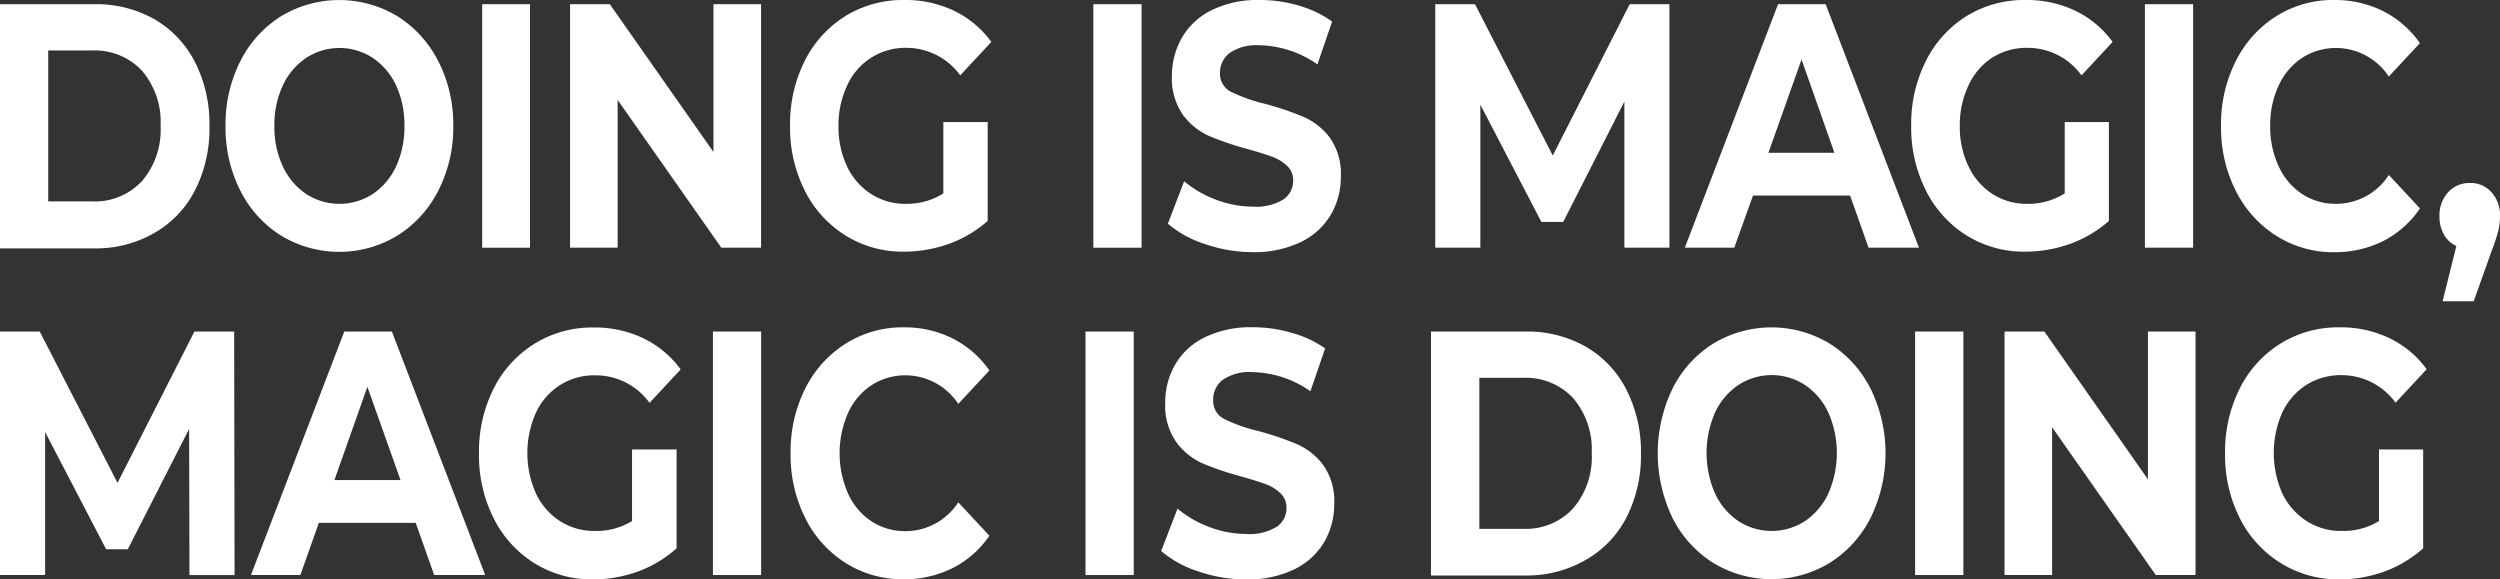
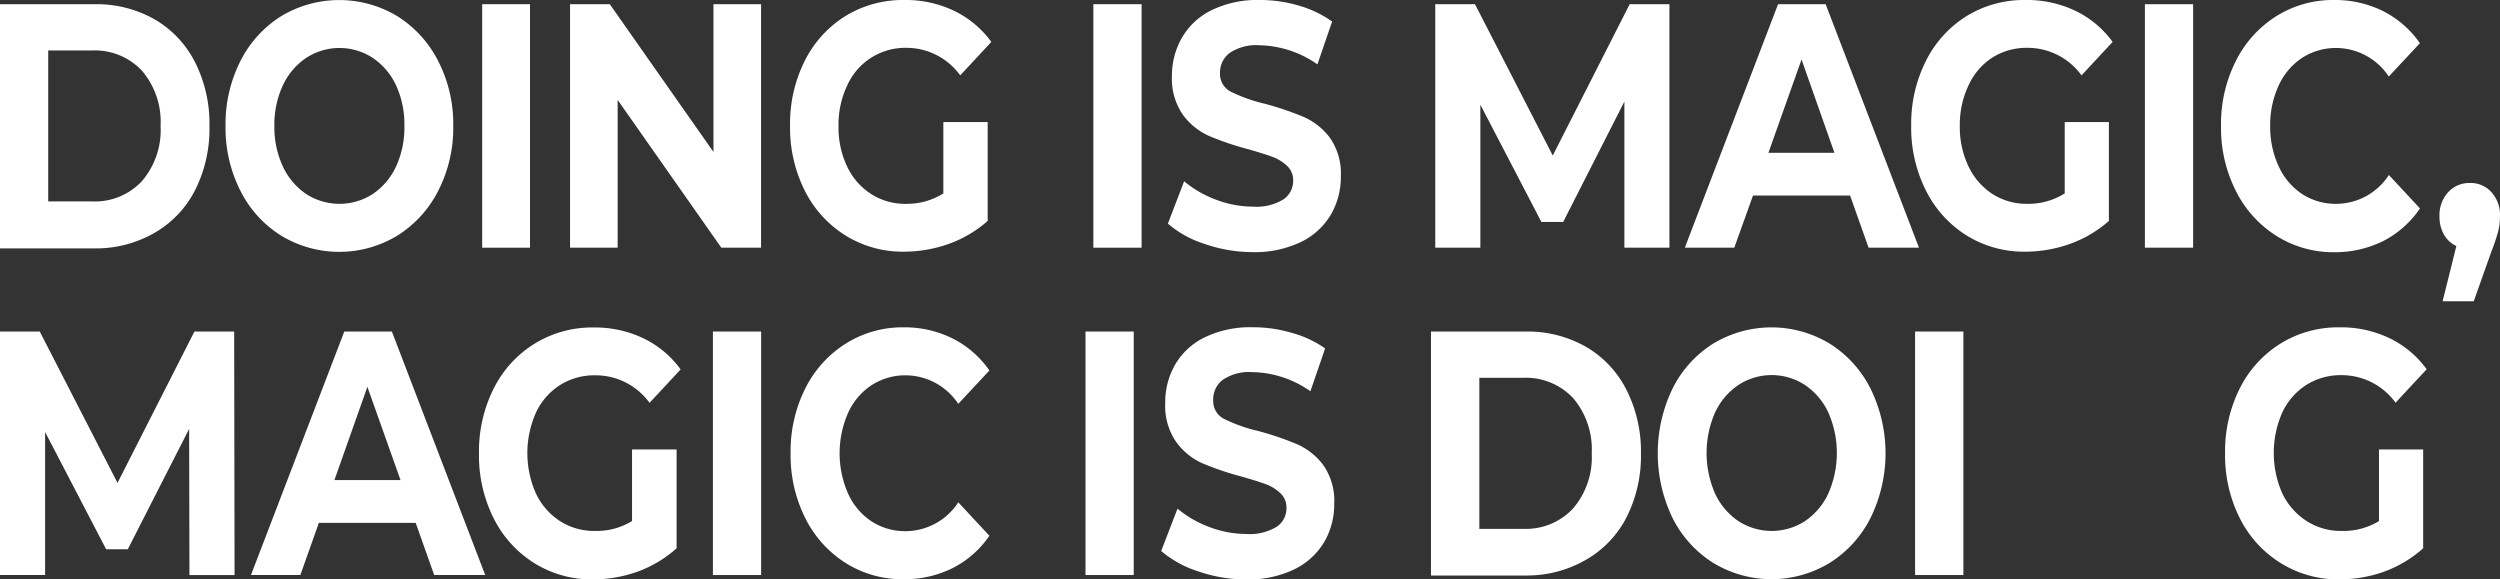
<svg xmlns="http://www.w3.org/2000/svg" viewBox="0 0 321.46 74.48">
  <rect x="0" y="0" width="321.46" height="74.48" fill="#333333" stroke="none" />
  <defs>
    <style>.cls-1{fill:#fff;}</style>
  </defs>
  <g id="Layer_2" data-name="Layer 2">
    <g id="레이어_1" data-name="레이어 1">
      <path class="cls-1" d="M19.87,2.48A13.37,13.37,0,0,1,25.08,8a17.43,17.43,0,0,1,1.85,8.23,17.4,17.4,0,0,1-1.85,8.23,13.25,13.25,0,0,1-5.21,5.48,15.08,15.08,0,0,1-7.71,2H0V.54H12.16A15.17,15.17,0,0,1,19.87,2.48Zm-1.61,20.8a10.11,10.11,0,0,0,2.39-7.09A10.14,10.14,0,0,0,18.26,9.1a8.3,8.3,0,0,0-6.42-2.61H6.2V25.9h5.64A8.27,8.27,0,0,0,18.26,23.28Z" />
      <path class="cls-1" d="M36.12,30.28a14.45,14.45,0,0,1-5.23-5.79A17.92,17.92,0,0,1,29,16.19,17.91,17.91,0,0,1,30.89,7.9a14.48,14.48,0,0,1,5.23-5.8,14.48,14.48,0,0,1,15,0,14.6,14.6,0,0,1,5.25,5.8,17.67,17.67,0,0,1,1.91,8.29,17.69,17.69,0,0,1-1.91,8.3,14.57,14.57,0,0,1-5.25,5.79,14.42,14.42,0,0,1-15,0Zm11.82-5.34a8.71,8.71,0,0,0,3-3.56A12,12,0,0,0,52,16.19,12,12,0,0,0,50.94,11a8.68,8.68,0,0,0-3-3.55,7.83,7.83,0,0,0-8.58,0,8.68,8.68,0,0,0-3,3.55,12,12,0,0,0-1.08,5.19,12,12,0,0,0,1.08,5.19,8.71,8.71,0,0,0,3,3.56,7.88,7.88,0,0,0,8.58,0Z" />
      <path class="cls-1" d="M68.15.54V31.85H62V.54Z" />
      <path class="cls-1" d="M97.86,31.85H92.75l-13.33-19v19H73.3V.54h5.11l13.33,19V.54h6.12Z" />
      <path class="cls-1" d="M127,15.7V28.41a15.42,15.42,0,0,1-5,2.95,17.18,17.18,0,0,1-5.8,1,13.9,13.9,0,0,1-7.48-2.08,14.35,14.35,0,0,1-5.24-5.77,18,18,0,0,1-1.89-8.35,18,18,0,0,1,1.89-8.34,14.31,14.31,0,0,1,5.25-5.77A14.14,14.14,0,0,1,116.27,0a14.43,14.43,0,0,1,6.41,1.39,12.78,12.78,0,0,1,4.79,4l-4,4.3a8.55,8.55,0,0,0-6.92-3.54A8.18,8.18,0,0,0,108.93,11a11.82,11.82,0,0,0-1.11,5.23,11.71,11.71,0,0,0,1.11,5.19A8.51,8.51,0,0,0,112,24.94a8.09,8.09,0,0,0,4.51,1.27,8.78,8.78,0,0,0,4.79-1.34V15.7Z" />
      <path class="cls-1" d="M146.79.54V31.85h-6.2V.54Z" />
      <path class="cls-1" d="M154.94,31.38a13.69,13.69,0,0,1-4.77-2.62l2.09-5.45a14,14,0,0,0,4.11,2.37,13.48,13.48,0,0,0,4.71.89,6.7,6.7,0,0,0,3.93-.92,2.87,2.87,0,0,0,1.27-2.43,2.49,2.49,0,0,0-.75-1.86,5.5,5.5,0,0,0-1.91-1.19c-.78-.29-1.84-.62-3.18-1a37.45,37.45,0,0,1-5-1.7,8.45,8.45,0,0,1-3.35-2.73,8.14,8.14,0,0,1-1.4-5A9.81,9.81,0,0,1,152,4.81a8.91,8.91,0,0,1,3.81-3.51A13.44,13.44,0,0,1,162,0a17.54,17.54,0,0,1,5,.72,14,14,0,0,1,4.29,2.05l-1.89,5.51a13.39,13.39,0,0,0-7.45-2.46,6.11,6.11,0,0,0-3.85,1,3.16,3.16,0,0,0-1.23,2.59,2.57,2.57,0,0,0,1.43,2.4,20.52,20.52,0,0,0,4.37,1.54,39.65,39.65,0,0,1,5,1.7A8.54,8.54,0,0,1,171,17.71a8,8,0,0,1,1.41,5,9.57,9.57,0,0,1-1.29,4.9,9,9,0,0,1-3.85,3.51,13.77,13.77,0,0,1-6.26,1.3A18.9,18.9,0,0,1,154.94,31.38Z" />
      <path class="cls-1" d="M208.87,13.06,201,28.54H198.2l-7.85-15.08V31.85h-5.8V.54h5.11l10,19.46L209.55.54h5.11l0,31.31h-5.79Z" />
      <path class="cls-1" d="M225.41,25.14,223,31.85h-6.36L228.63.54h6.12l12,31.31h-6.48l-2.38-6.71Zm6.24-17.49-4.26,12h8.49Z" />
      <path class="cls-1" d="M271.17,15.7V28.41a15.52,15.52,0,0,1-5,2.95,17.18,17.18,0,0,1-5.8,1,13.94,13.94,0,0,1-7.49-2.08,14.33,14.33,0,0,1-5.23-5.77,17.92,17.92,0,0,1-1.9-8.35,17.91,17.91,0,0,1,1.9-8.34,14.31,14.31,0,0,1,5.25-5.77A14.1,14.1,0,0,1,260.46,0a14.41,14.41,0,0,1,6.4,1.39,12.7,12.7,0,0,1,4.79,4l-4,4.3a8.56,8.56,0,0,0-6.93-3.54,8.28,8.28,0,0,0-4.55,1.26A8.45,8.45,0,0,0,253.11,11,11.82,11.82,0,0,0,252,16.19a11.71,11.71,0,0,0,1.11,5.19,8.66,8.66,0,0,0,3.08,3.56,8.14,8.14,0,0,0,4.51,1.27,8.76,8.76,0,0,0,4.79-1.34V15.7Z" />
      <path class="cls-1" d="M282,.54V31.85h-6.2V.54Z" />
      <path class="cls-1" d="M292.68,30.31a14.46,14.46,0,0,1-5.19-5.77,17.92,17.92,0,0,1-1.9-8.35,17.91,17.91,0,0,1,1.9-8.34,14.36,14.36,0,0,1,5.21-5.77A13.67,13.67,0,0,1,300.13,0a13.86,13.86,0,0,1,6.3,1.43,12.81,12.81,0,0,1,4.73,4.12l-4,4.29a8.15,8.15,0,0,0-6.72-3.67A8,8,0,0,0,296,7.45,8.47,8.47,0,0,0,293,11a12,12,0,0,0-1.09,5.19A12,12,0,0,0,293,21.38a8.5,8.5,0,0,0,3,3.56,7.94,7.94,0,0,0,4.45,1.27,8.09,8.09,0,0,0,6.72-3.71l4,4.3A12.74,12.74,0,0,1,306.43,31a13.94,13.94,0,0,1-6.34,1.43A13.66,13.66,0,0,1,292.68,30.31Z" />
      <path class="cls-1" d="M320.37,24.72a4.38,4.38,0,0,1,1.09,3.1,8.32,8.32,0,0,1-.2,1.79,22.49,22.49,0,0,1-.89,2.69l-2.29,6.44h-4l1.77-7.11a3.45,3.45,0,0,1-1.59-1.46,4.58,4.58,0,0,1-.58-2.35,4.35,4.35,0,0,1,1.11-3.1,3.67,3.67,0,0,1,2.8-1.19A3.59,3.59,0,0,1,320.37,24.72Z" />
      <path class="cls-1" d="M24.32,55.15,16.43,70.63H13.65L5.8,55.55V73.94H0V42.63H5.11l10,19.46L25,42.63h5.11l.05,31.31h-5.8Z" />
      <path class="cls-1" d="M41,67.23l-2.38,6.71H32.27l12-31.31h6.12l12,31.31H55.83l-2.38-6.71Zm6.24-17.49L43,61.73h8.5Z" />
      <path class="cls-1" d="M87,57.79V70.5a15.47,15.47,0,0,1-5,3,17.12,17.12,0,0,1-5.79,1,13.91,13.91,0,0,1-7.49-2.08,14.35,14.35,0,0,1-5.24-5.77,18,18,0,0,1-1.89-8.35,18,18,0,0,1,1.89-8.34,14.33,14.33,0,0,1,5.26-5.77,14.1,14.1,0,0,1,7.59-2.08,14.41,14.41,0,0,1,6.4,1.39,12.78,12.78,0,0,1,4.79,4l-4,4.3a8.54,8.54,0,0,0-6.92-3.54A8.25,8.25,0,0,0,72,49.52a8.38,8.38,0,0,0-3.08,3.53,12.78,12.78,0,0,0,0,10.42A8.58,8.58,0,0,0,72,67a8.11,8.11,0,0,0,4.51,1.27A8.76,8.76,0,0,0,81.27,67V57.79Z" />
      <path class="cls-1" d="M97.87,42.63V73.94h-6.2V42.63Z" />
      <path class="cls-1" d="M108.75,72.4a14.41,14.41,0,0,1-5.2-5.77,18,18,0,0,1-1.89-8.35,18,18,0,0,1,1.89-8.34,14.38,14.38,0,0,1,5.22-5.77,13.66,13.66,0,0,1,7.42-2.08,13.83,13.83,0,0,1,6.3,1.43,12.73,12.73,0,0,1,4.73,4.12l-4,4.29a8.17,8.17,0,0,0-6.72-3.67,8,8,0,0,0-4.45,1.28,8.4,8.4,0,0,0-3,3.55,12.9,12.9,0,0,0,0,10.38,8.43,8.43,0,0,0,3,3.56,7.94,7.94,0,0,0,4.45,1.27,8.12,8.12,0,0,0,6.72-3.71l4,4.3a12.66,12.66,0,0,1-4.73,4.16,13.91,13.91,0,0,1-6.34,1.43A13.65,13.65,0,0,1,108.75,72.4Z" />
      <path class="cls-1" d="M145.78,42.63V73.94h-6.2V42.63Z" />
      <path class="cls-1" d="M154.08,73.47a13.69,13.69,0,0,1-4.77-2.62l2.1-5.45a13.83,13.83,0,0,0,4.1,2.37,13.48,13.48,0,0,0,4.71.89,6.68,6.68,0,0,0,3.93-.92,2.85,2.85,0,0,0,1.27-2.43,2.49,2.49,0,0,0-.75-1.86,5.41,5.41,0,0,0-1.91-1.19c-.78-.29-1.84-.62-3.18-1a38,38,0,0,1-5-1.7,8.43,8.43,0,0,1-3.34-2.73,8.14,8.14,0,0,1-1.41-5,9.72,9.72,0,0,1,1.27-4.94,8.83,8.83,0,0,1,3.8-3.51,13.44,13.44,0,0,1,6.2-1.3,17.54,17.54,0,0,1,5,.72,13.76,13.76,0,0,1,4.29,2l-1.89,5.51a13.36,13.36,0,0,0-7.45-2.46,6.07,6.07,0,0,0-3.84,1A3.16,3.16,0,0,0,156,51.48a2.55,2.55,0,0,0,1.43,2.4,20.19,20.19,0,0,0,4.36,1.54,39.65,39.65,0,0,1,5,1.7,8.54,8.54,0,0,1,3.36,2.68,8,8,0,0,1,1.41,5,9.57,9.57,0,0,1-1.29,4.9,9.09,9.09,0,0,1-3.85,3.51,13.77,13.77,0,0,1-6.26,1.3A18.9,18.9,0,0,1,154.08,73.47Z" />
      <path class="cls-1" d="M203.89,44.57a13.37,13.37,0,0,1,5.21,5.48A17.55,17.55,0,0,1,211,58.28a17.52,17.52,0,0,1-1.85,8.23A13.25,13.25,0,0,1,203.89,72a15.1,15.1,0,0,1-7.71,2H184V42.63h12.16A15.2,15.2,0,0,1,203.89,44.57Zm-1.61,20.8a10.11,10.11,0,0,0,2.39-7.09,10.14,10.14,0,0,0-2.39-7.09,8.31,8.31,0,0,0-6.43-2.61h-5.63V68h5.63A8.28,8.28,0,0,0,202.28,65.37Z" />
      <path class="cls-1" d="M220.28,72.37a14.45,14.45,0,0,1-5.23-5.79,19.15,19.15,0,0,1,0-16.59,14.42,14.42,0,0,1,5.23-5.8,14.48,14.48,0,0,1,15,0,14.53,14.53,0,0,1,5.25,5.8,18.88,18.88,0,0,1,0,16.59,14.57,14.57,0,0,1-5.25,5.79,14.42,14.42,0,0,1-15,0ZM232.1,67a8.71,8.71,0,0,0,3-3.56,12.9,12.9,0,0,0,0-10.38,8.68,8.68,0,0,0-3-3.55,7.83,7.83,0,0,0-8.58,0,8.68,8.68,0,0,0-3,3.55,13,13,0,0,0,0,10.38,8.71,8.71,0,0,0,3,3.56,7.88,7.88,0,0,0,8.58,0Z" />
      <path class="cls-1" d="M252.46,42.63V73.94h-6.21V42.63Z" />
-       <path class="cls-1" d="M282.31,73.94H277.2l-13.33-19v19h-6.12V42.63h5.12l13.32,19v-19h6.12Z" />
      <path class="cls-1" d="M311.58,57.79V70.5a15.52,15.52,0,0,1-5,3,17.18,17.18,0,0,1-5.8,1,14,14,0,0,1-7.49-2.08A14.33,14.33,0,0,1,288,66.63a18,18,0,0,1-1.89-8.35A18,18,0,0,1,288,49.94a14.31,14.31,0,0,1,5.25-5.77,14.1,14.1,0,0,1,7.59-2.08,14.38,14.38,0,0,1,6.4,1.39,12.7,12.7,0,0,1,4.79,4l-4,4.3a8.56,8.56,0,0,0-6.93-3.54,8.28,8.28,0,0,0-4.55,1.26,8.45,8.45,0,0,0-3.08,3.53,12.89,12.89,0,0,0,0,10.42A8.66,8.66,0,0,0,296.6,67a8.14,8.14,0,0,0,4.51,1.27A8.76,8.76,0,0,0,305.9,67V57.79Z" />
    </g>
  </g>
</svg>